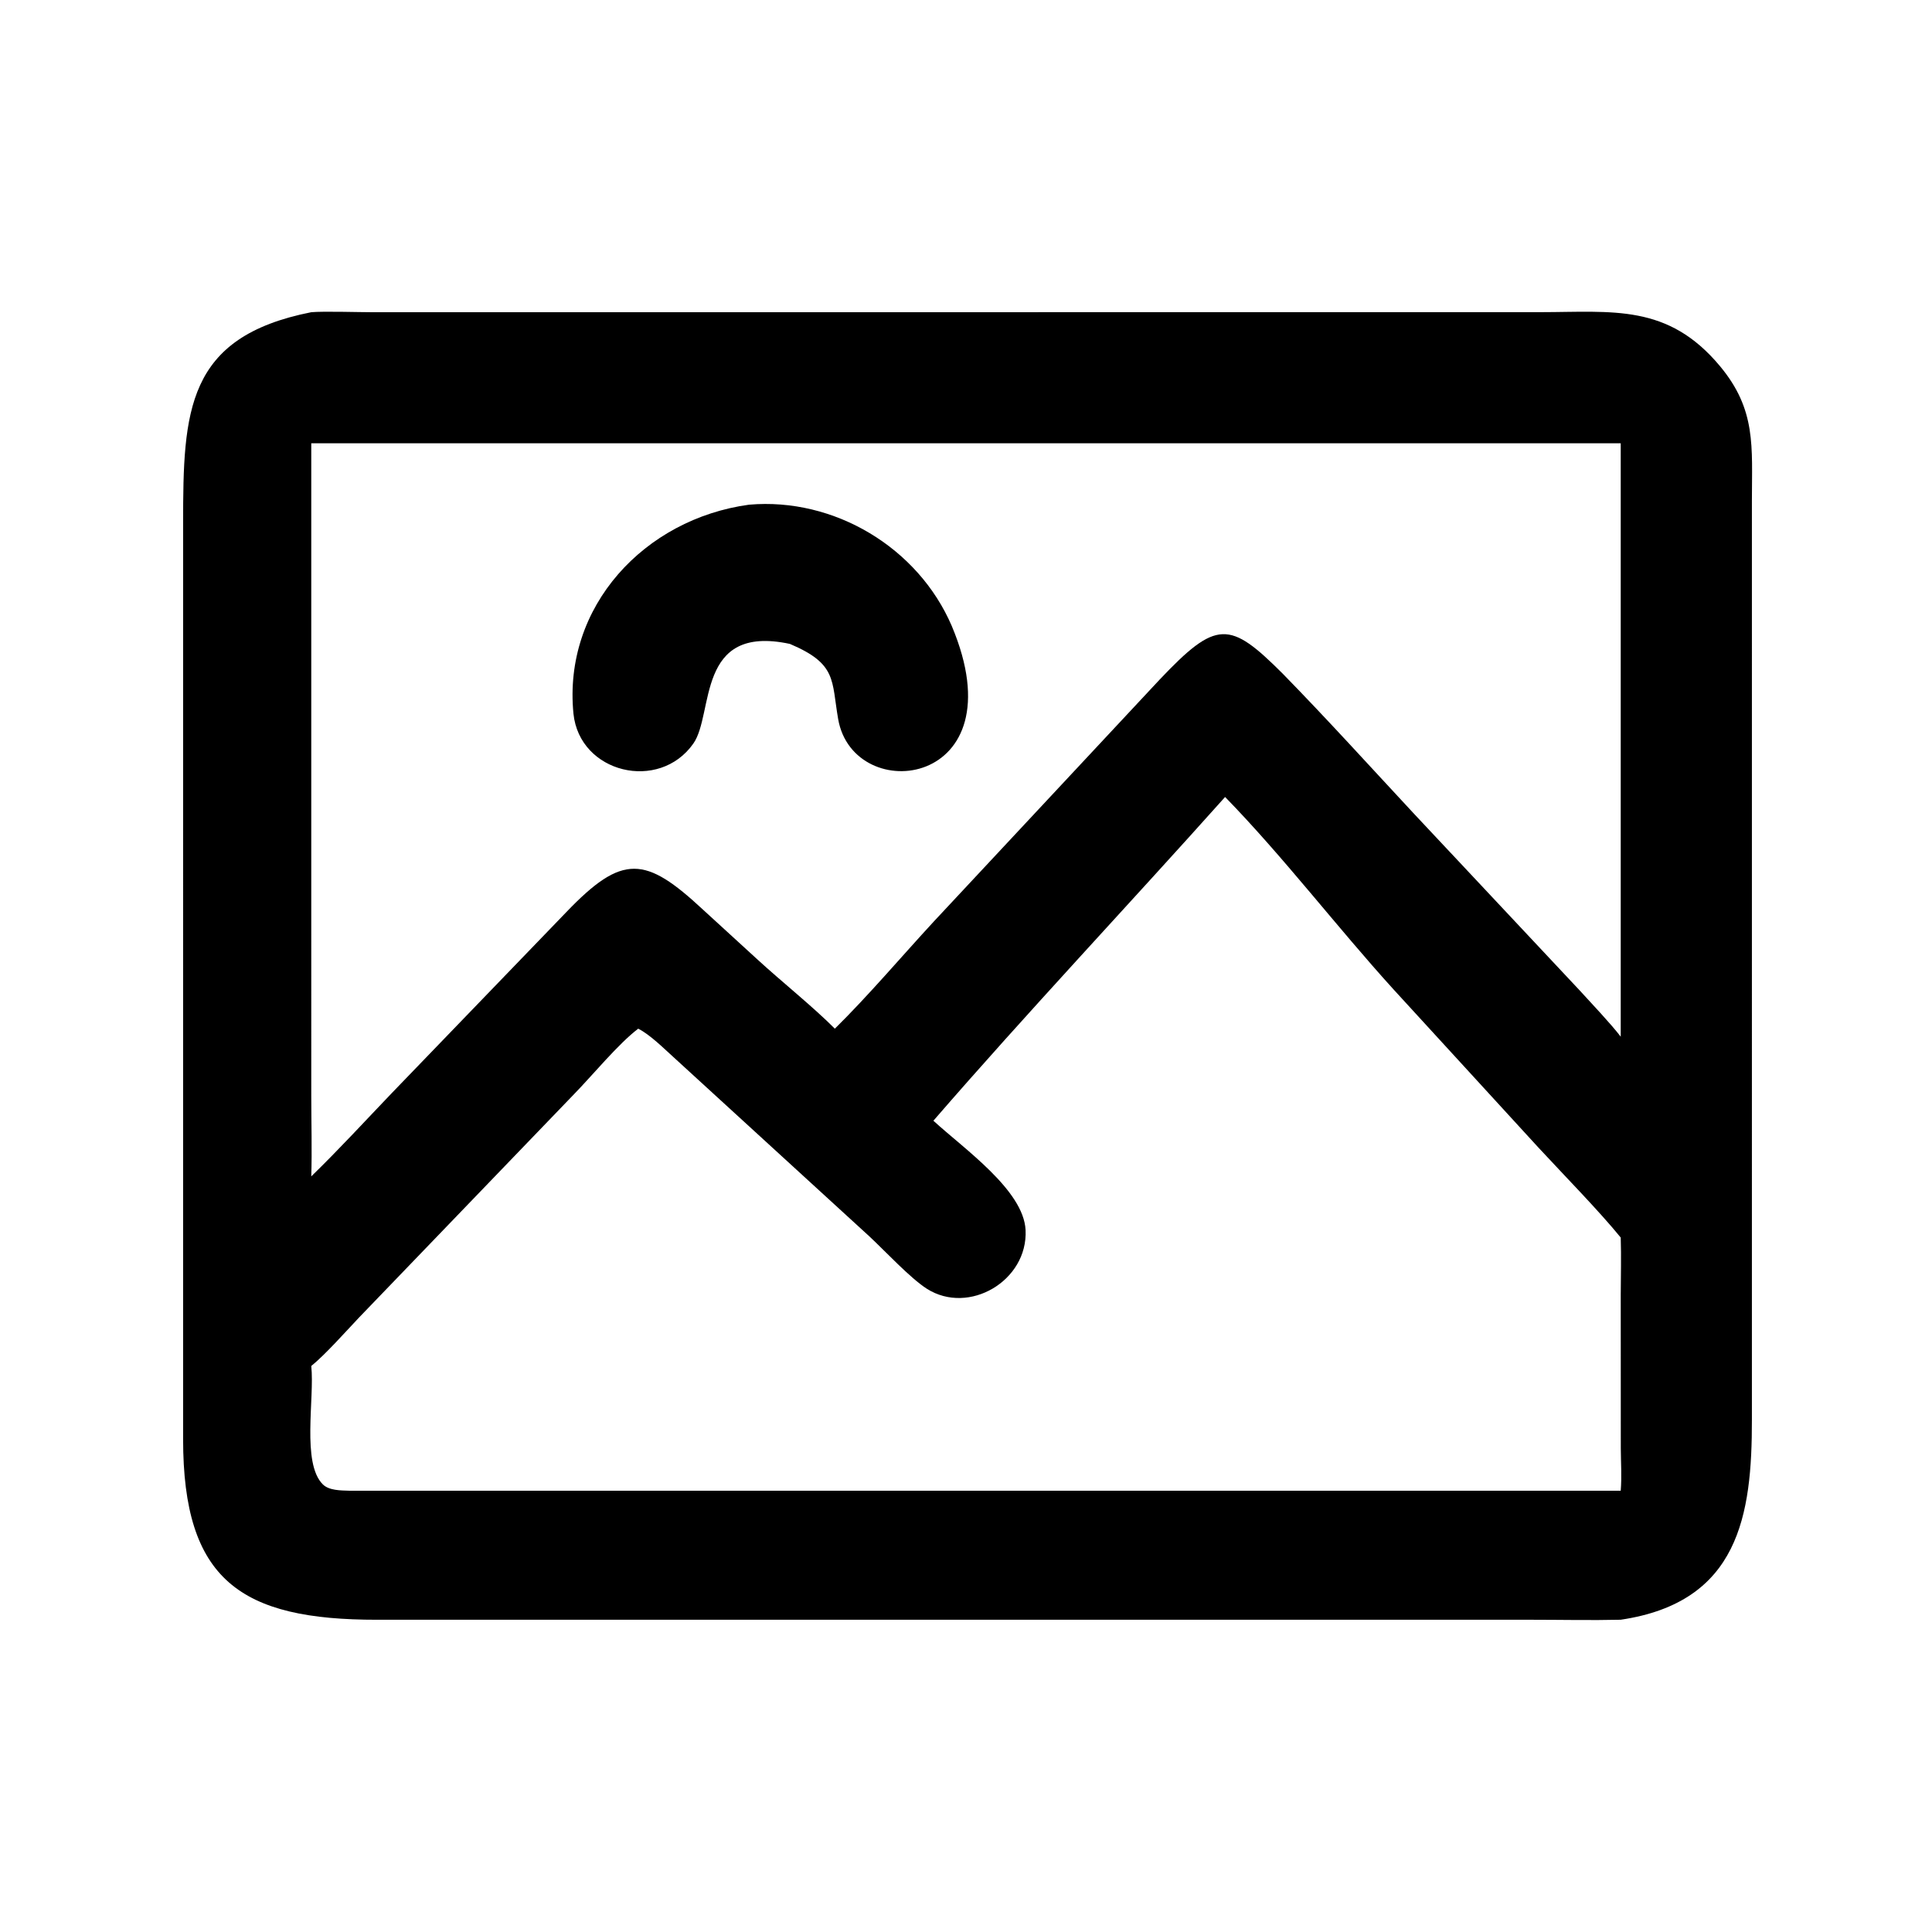
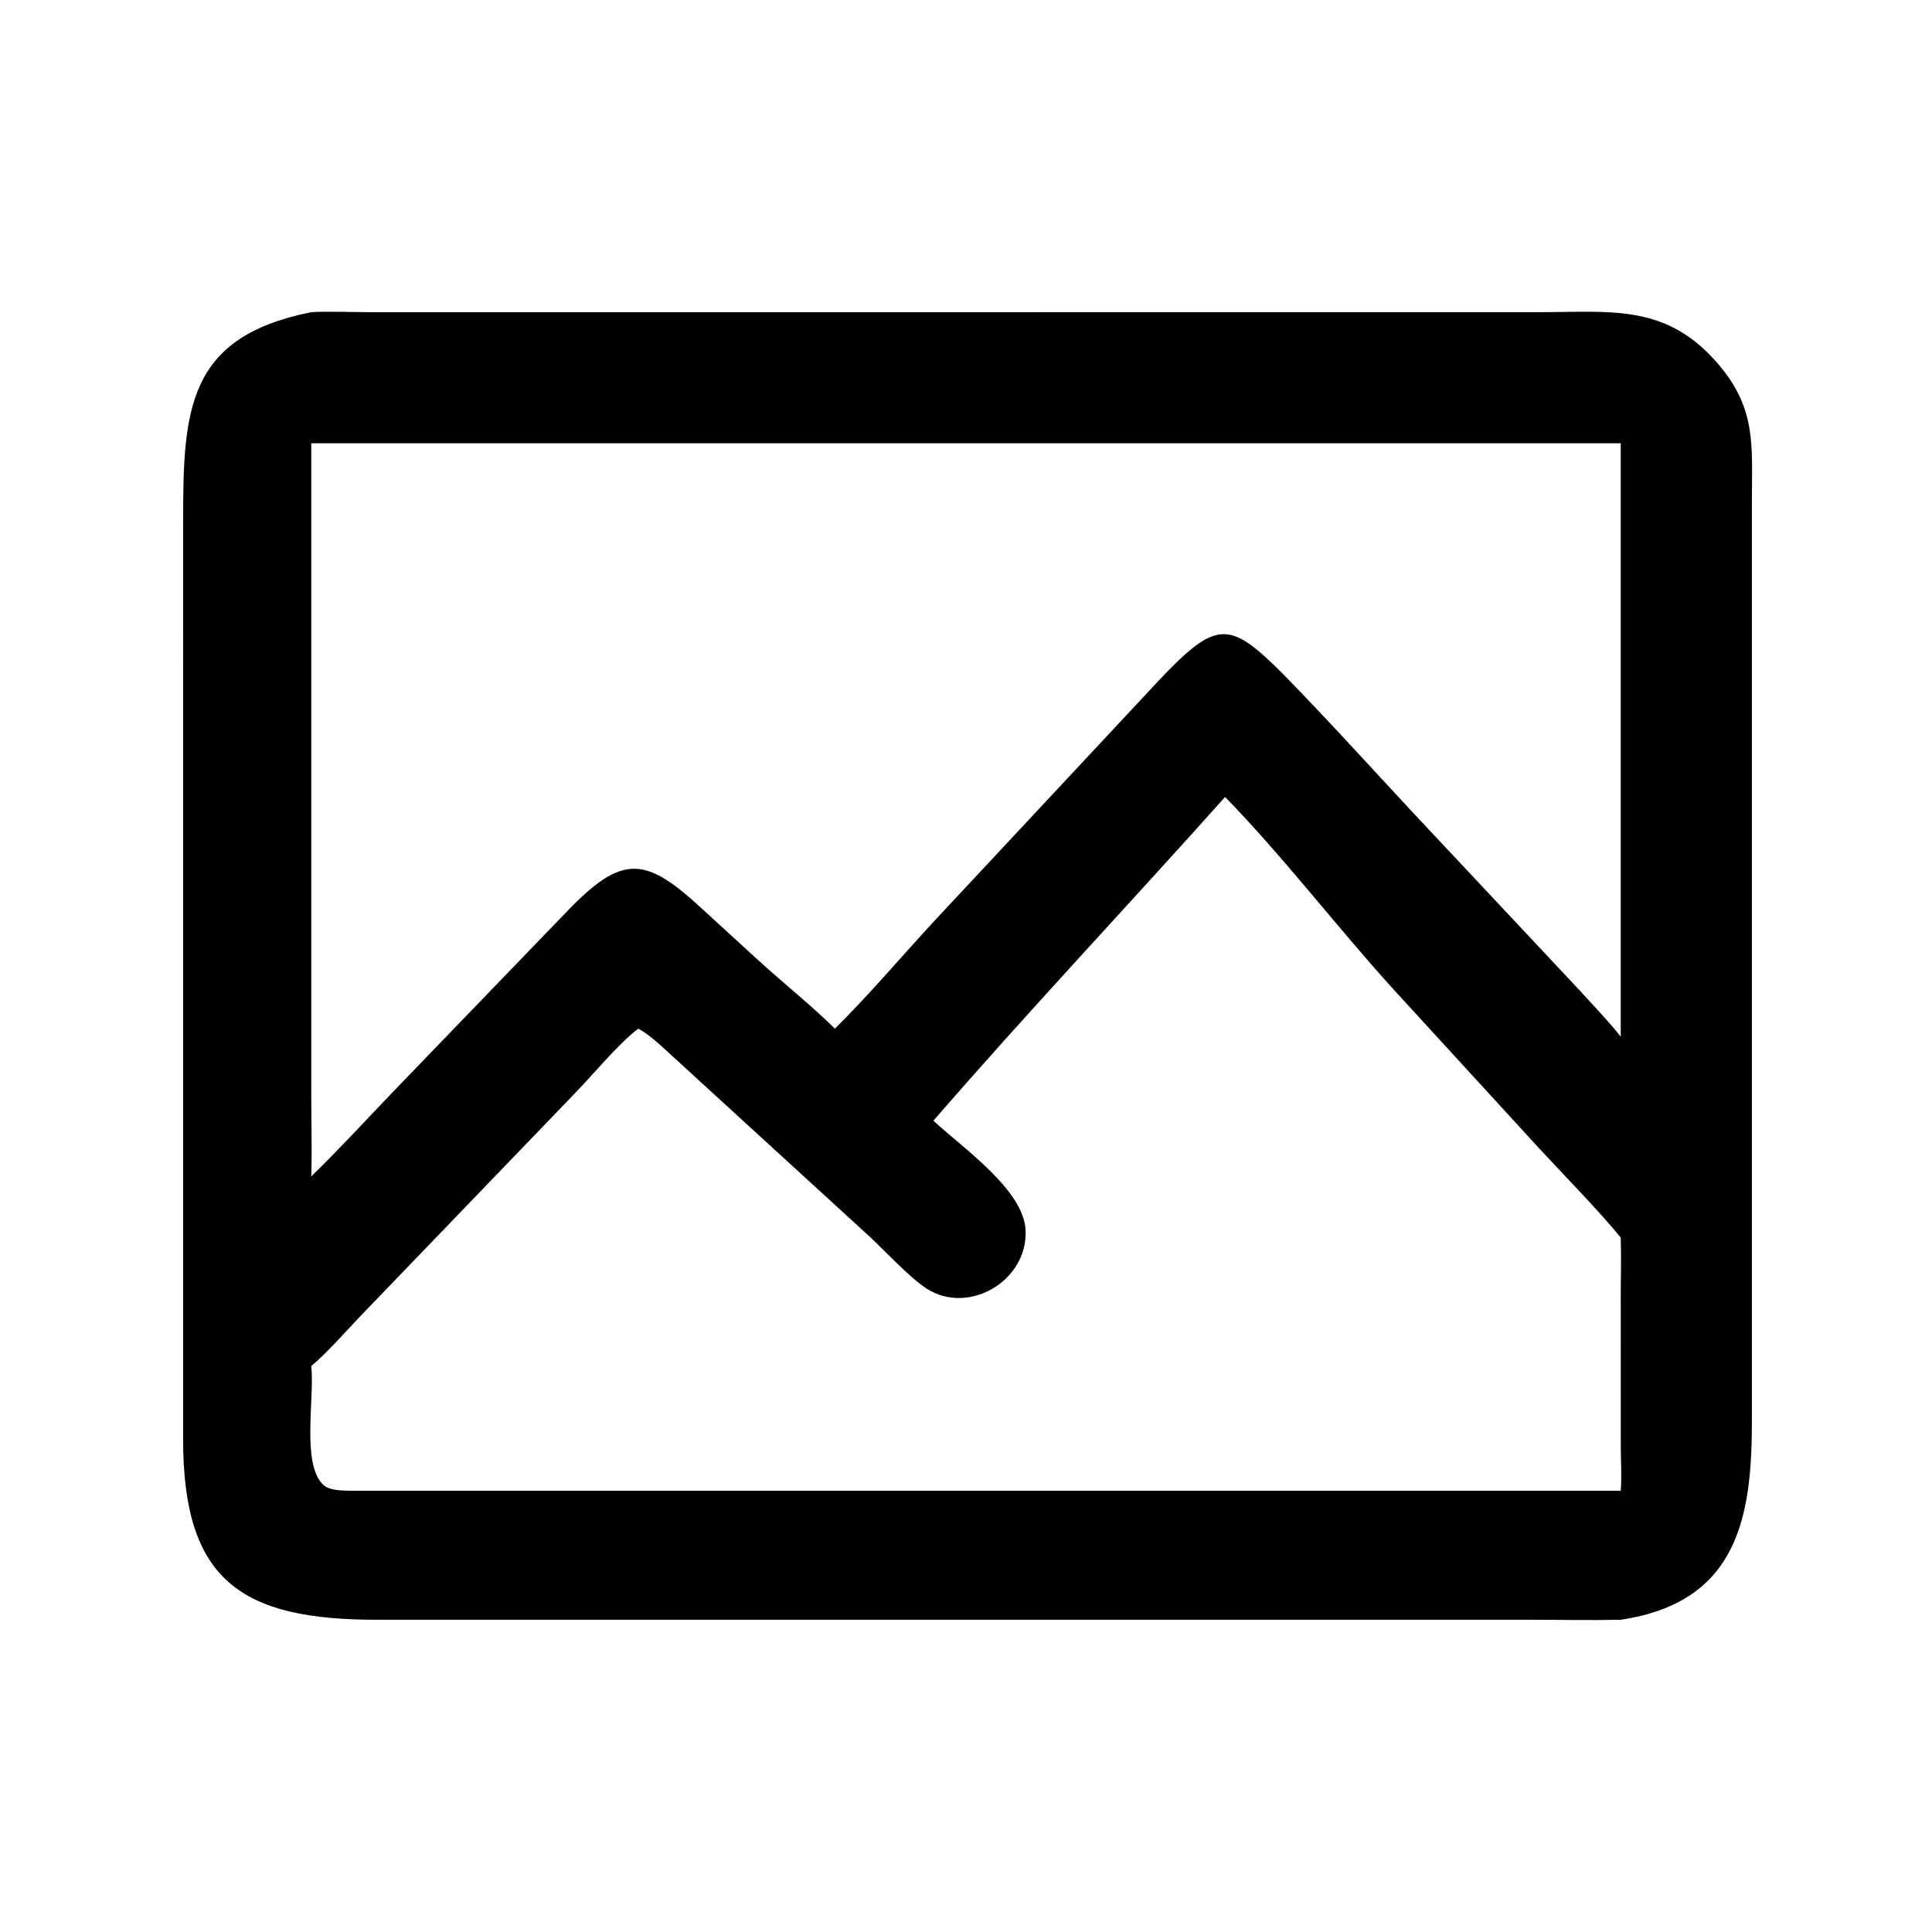
<svg xmlns="http://www.w3.org/2000/svg" width="1024" height="1024" viewBox="0 0 1024 1024">
  <path transform="scale(2 2)" d="M429.508 429.247C421.785 429.431 413.187 429.25 405.414 429.25L100.004 429.253C63.802 429.293 48.517 418.802 48.526 381.39L48.529 138.622C48.531 108.922 49.308 89.314 82.488 82.739C85.764 82.448 95.075 82.739 98.873 82.742L408.332 82.725C427.421 82.7 442.013 80.457 455.825 97.045C465.452 108.607 464.279 118.312 464.273 132.65L464.271 376.251C464.302 401.504 460.881 424.59 429.508 429.247ZM82.488 117.47L82.49 290.481C82.491 297.262 82.707 305.085 82.488 311.752C89.95 304.495 96.681 297.144 103.838 289.671L150.095 241.705C164.989 226.176 171.024 226.865 186.245 241.015L200.824 254.356C206.979 260.015 215.595 266.915 221.243 272.611C230.18 263.802 238.887 253.508 247.436 244.244L307.26 180.161C322.405 164.173 325.846 164.451 339.913 178.509C351.849 190.719 362.887 202.928 374.48 215.389L418.549 262.378C421.468 265.576 427.027 271.456 429.508 274.732L429.508 117.47L82.488 117.47ZM324.663 211.21C299.191 239.716 272.233 268.286 247.361 297.003C255.471 304.459 271.276 315.405 271.789 325.978C272.441 339.407 256.774 348.626 245.621 341.531C241.258 338.756 234.5 331.477 230.394 327.653L178.589 280.25C175.835 277.772 172.302 274.216 169.137 272.611C163.916 276.554 156.922 285.067 152.12 289.977L95.111 349.199C91.757 352.755 86.096 359.098 82.488 362.002C83.406 370.564 79.873 387.773 85.573 393.396C87.219 395.019 90.386 394.984 92.478 395.054L429.508 395.054C429.81 391.244 429.55 387.651 429.527 383.846L429.512 343.061C429.524 337.768 429.677 333.285 429.508 327.961C423.632 320.754 414.281 311.239 407.784 304.211L369.296 262.2C354.322 245.714 340.098 227.04 324.663 211.21Z" />
-   <path transform="scale(2 2)" d="M209.331 170.644C184.353 165.285 189.29 189.149 183.748 197.044C174.672 209.973 153.601 204.893 151.974 189.145C149.151 160.684 170.843 137.509 198.503 133.749C221.051 131.779 243.312 145.096 252.24 165.922C270.251 208.759 226.203 213.981 222.122 190.57C220.327 180.275 221.866 175.943 209.331 170.644Z" />
</svg>